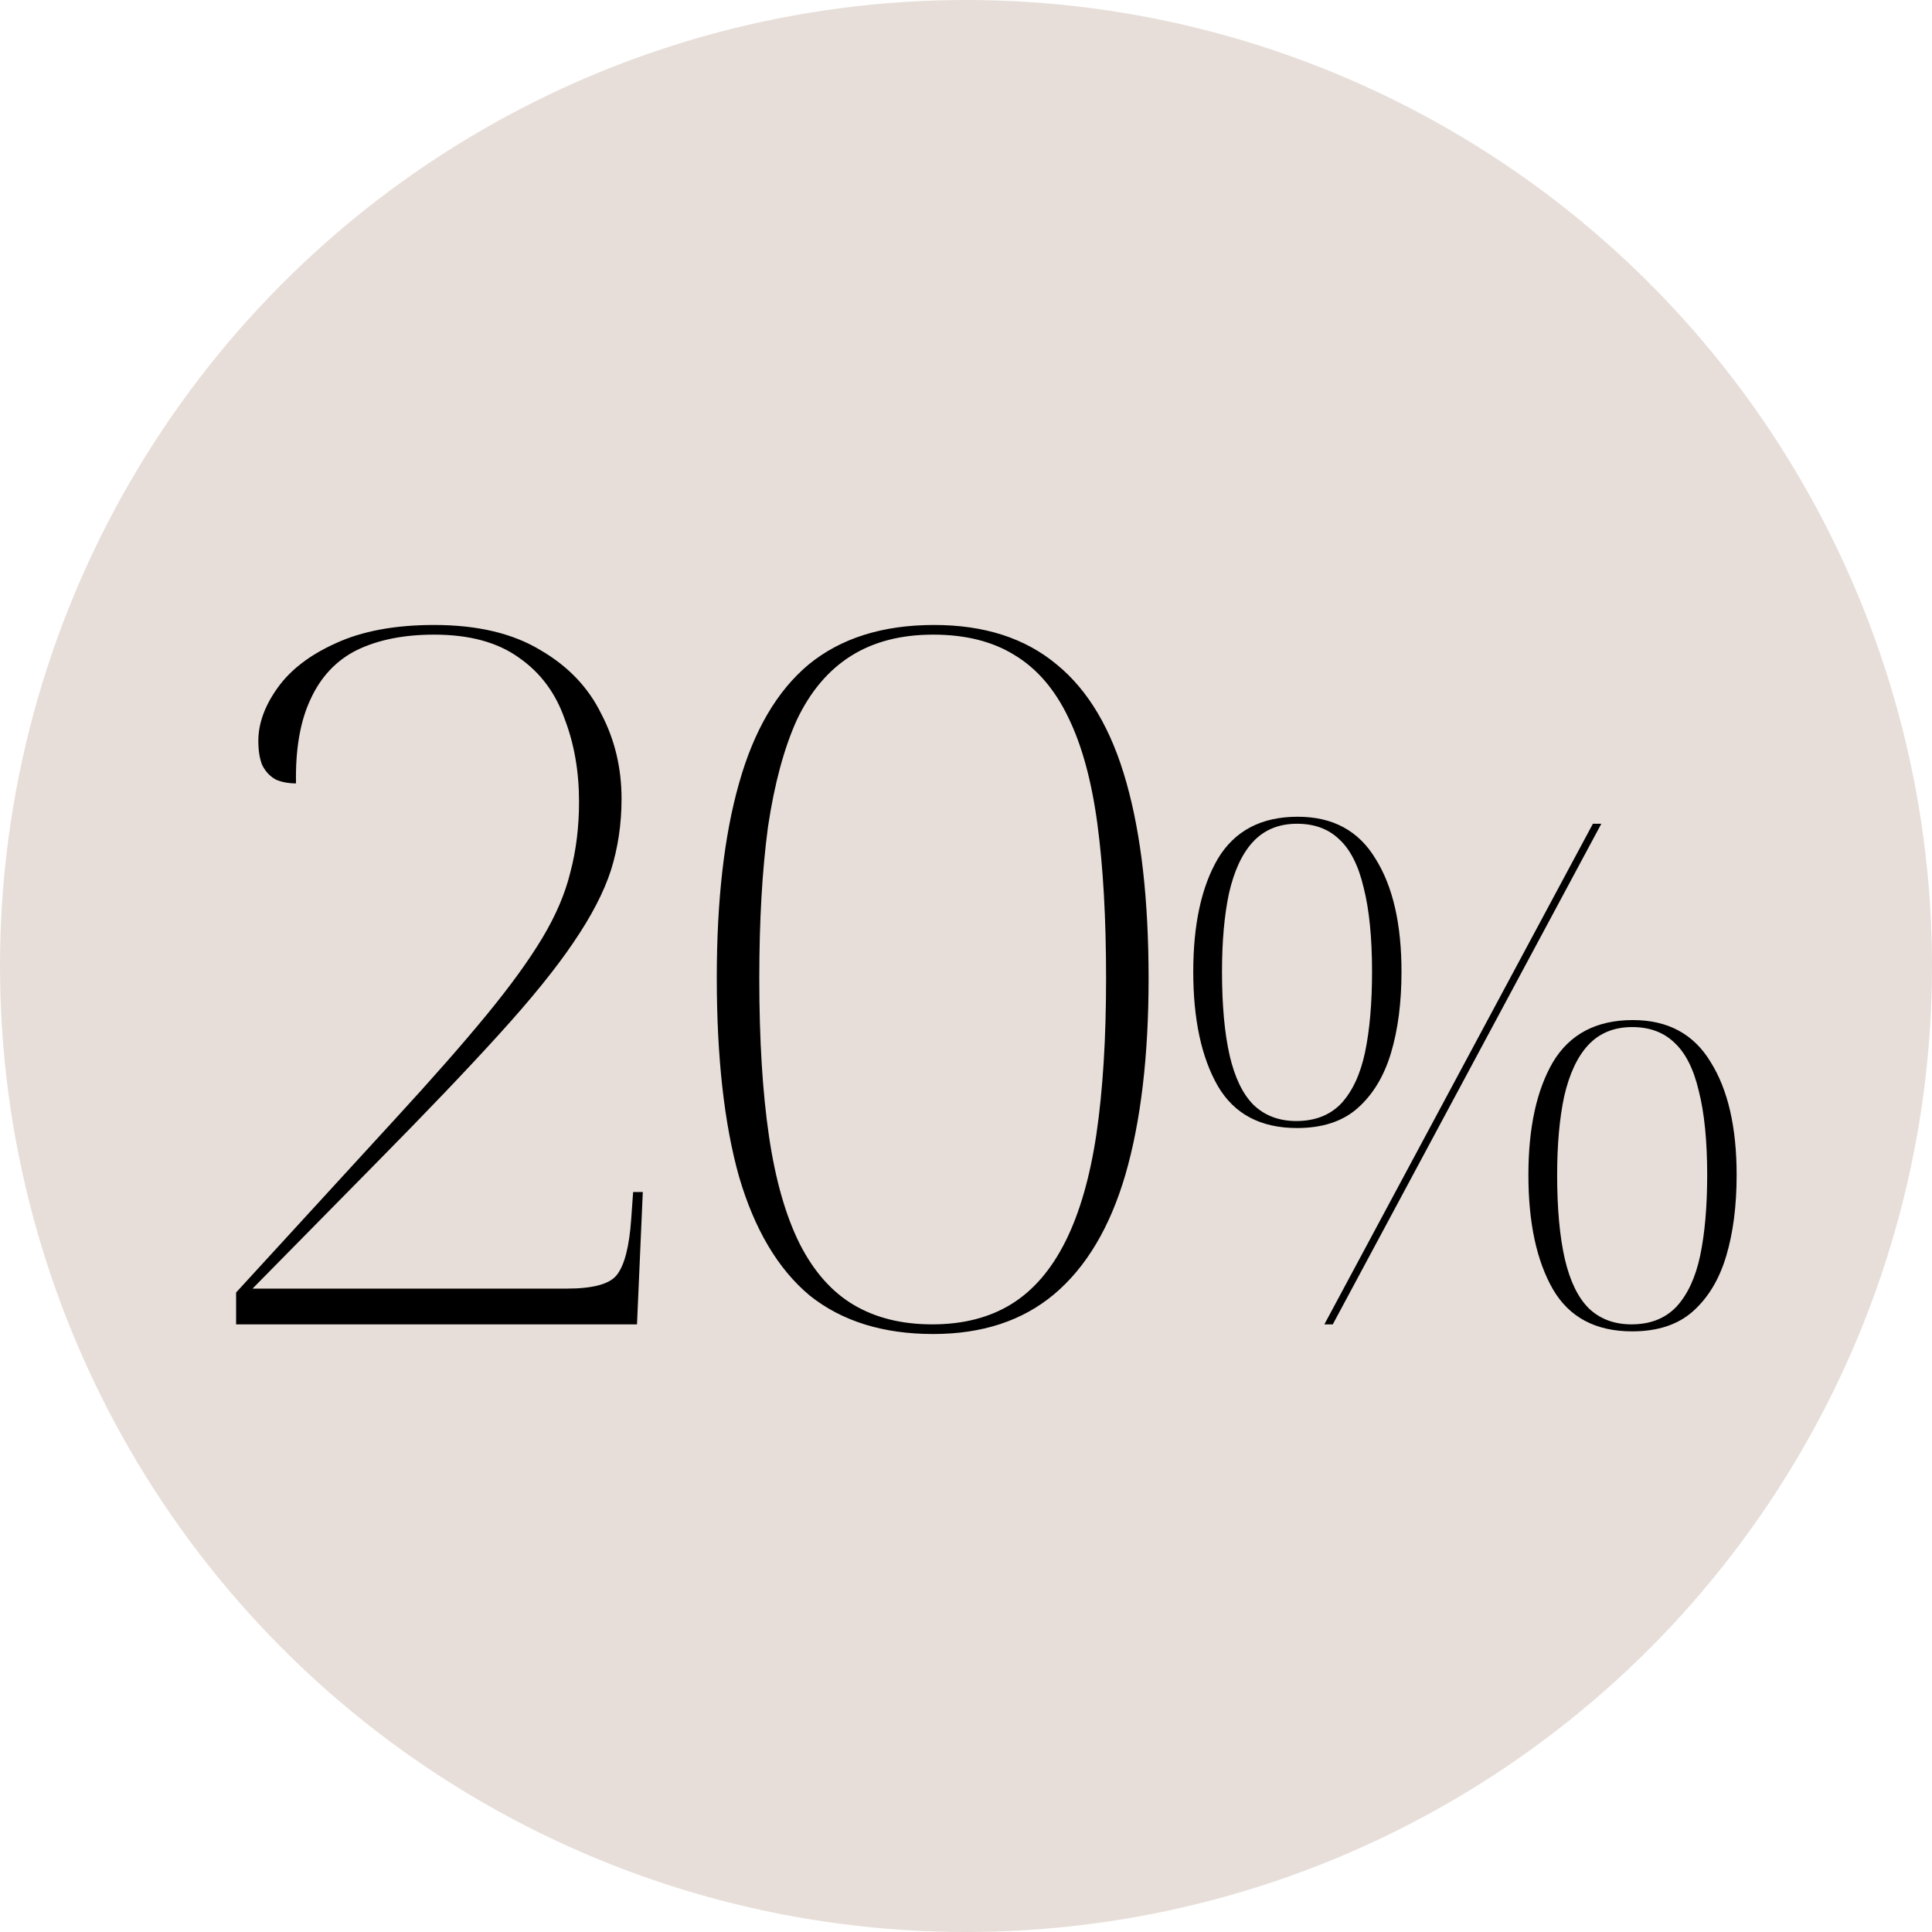
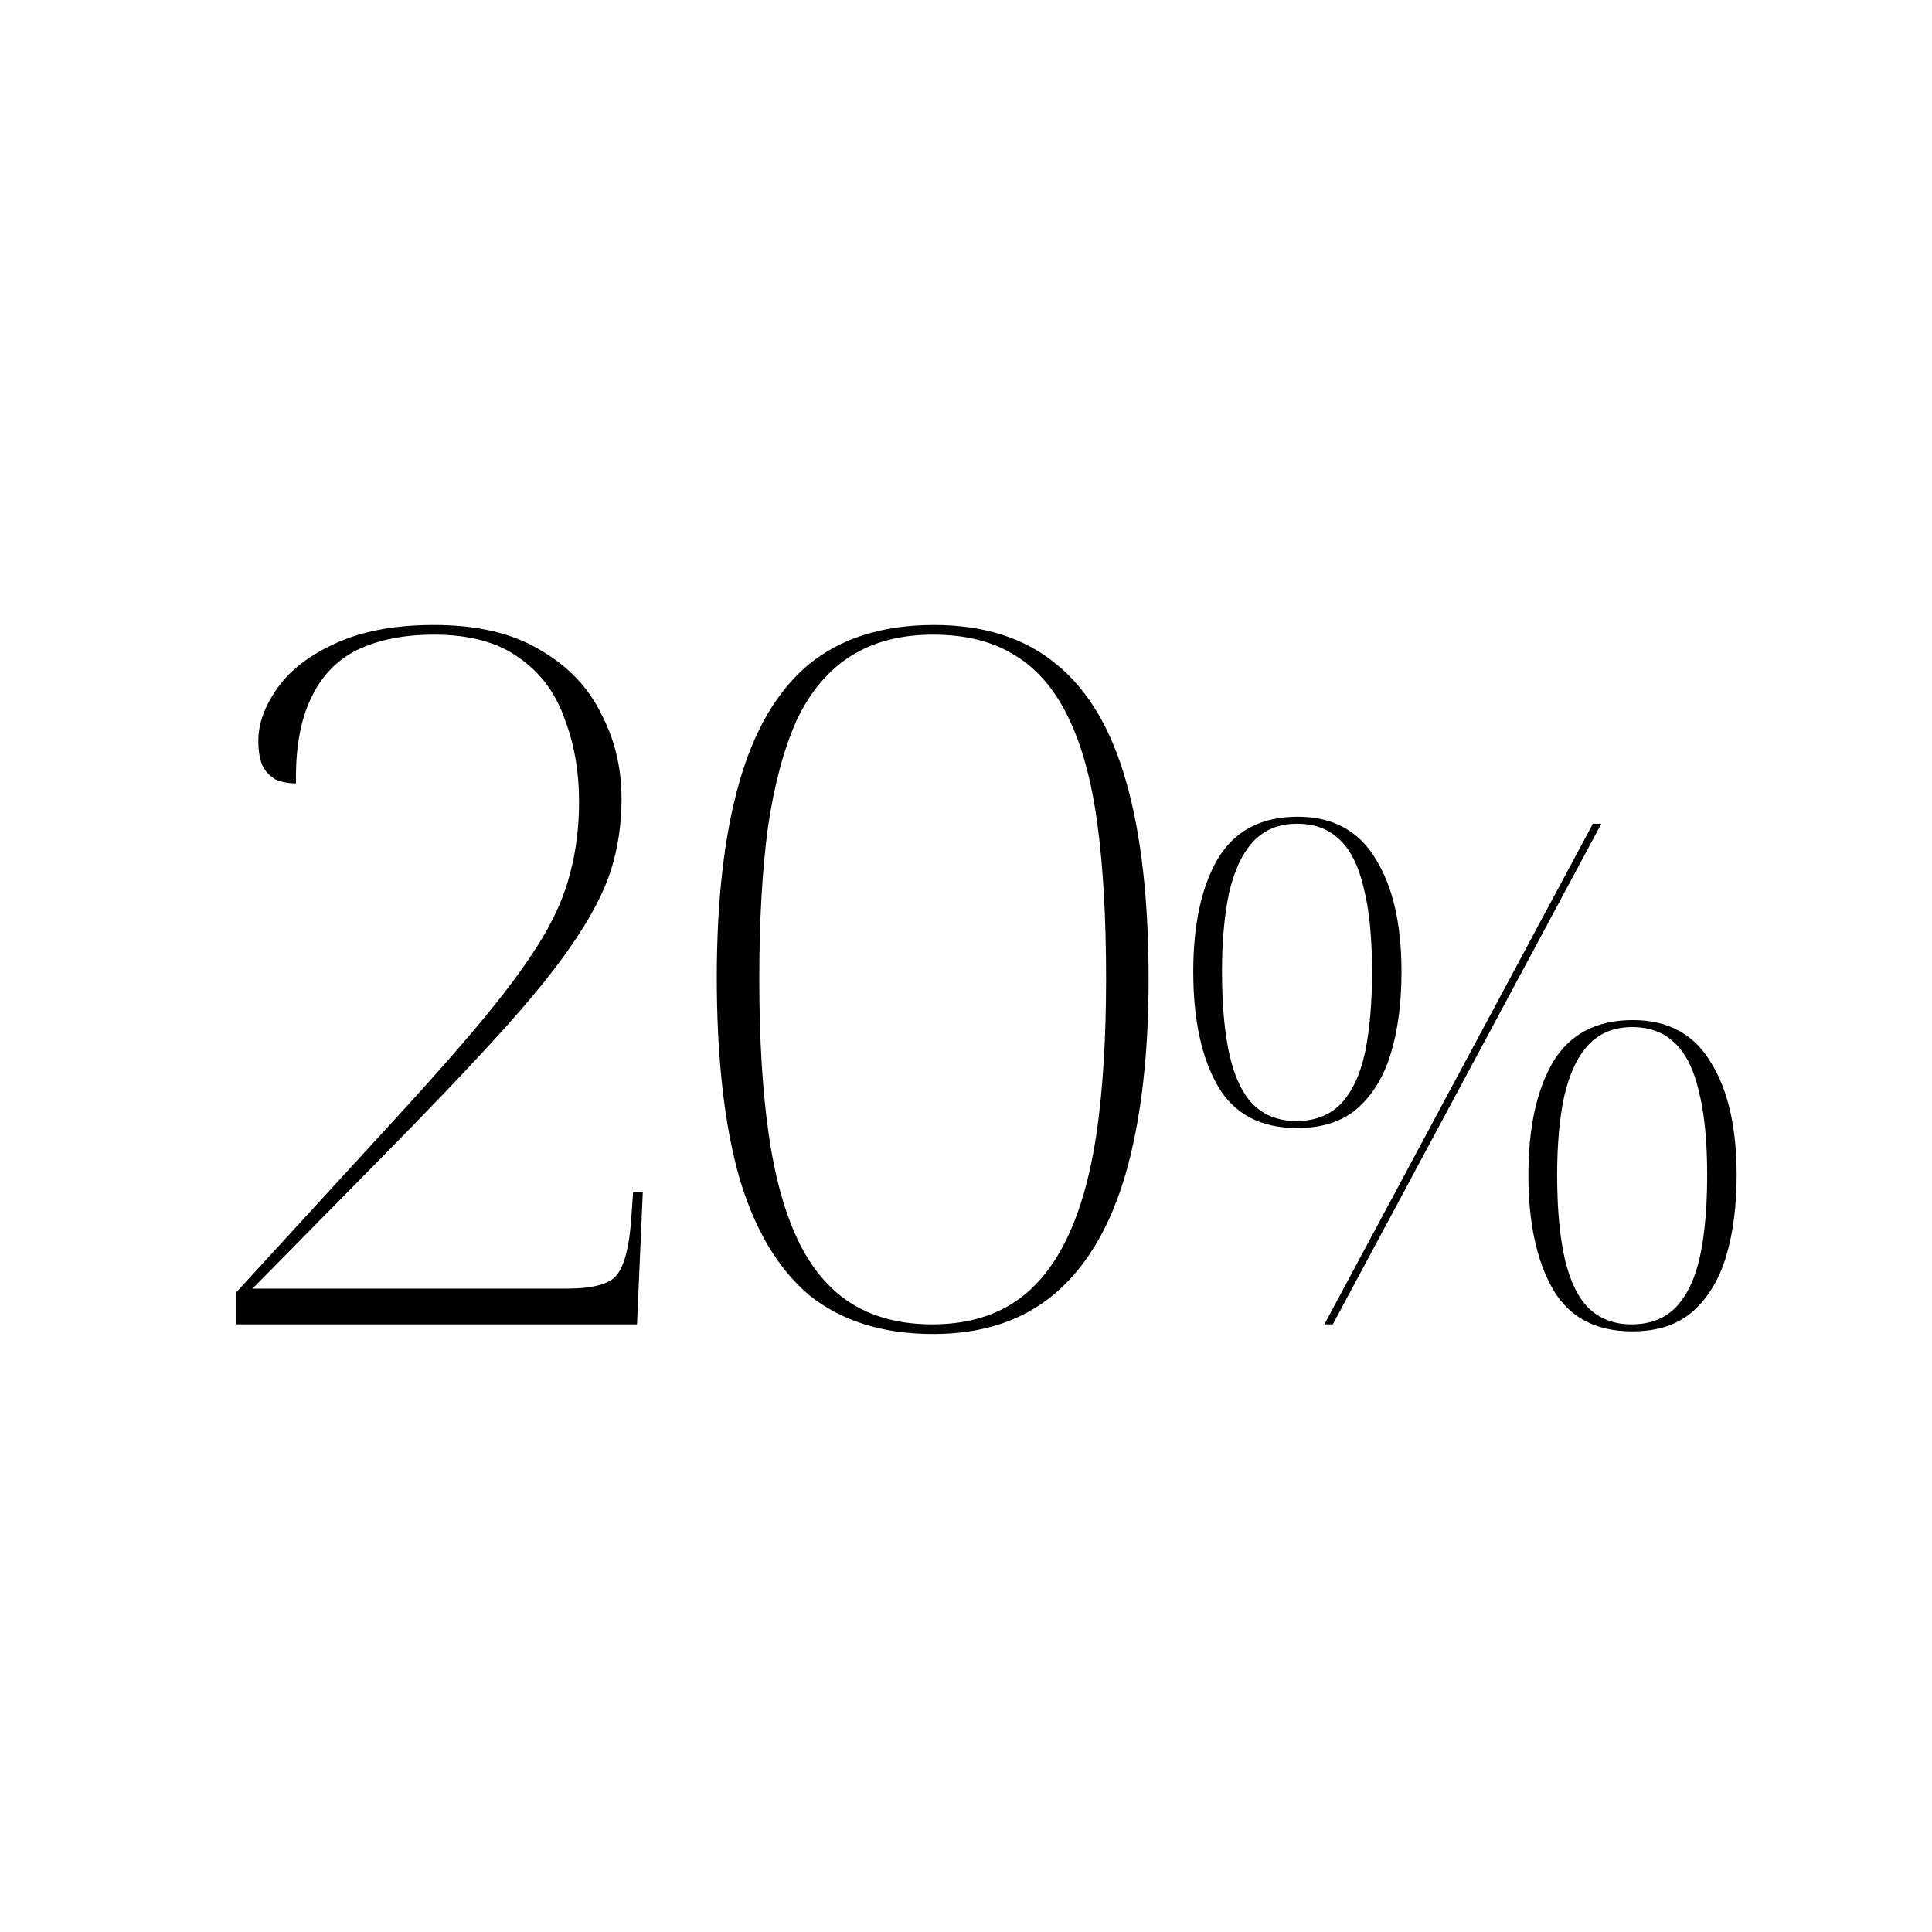
<svg xmlns="http://www.w3.org/2000/svg" width="124" height="124" viewBox="0 0 124 124" fill="none">
-   <circle cx="62" cy="62" r="62" fill="#E7DED9" />
  <path d="M15.154 85V82.954L25.384 71.794C27.74 69.231 29.683 67.02 31.212 65.16C32.741 63.3 33.94 61.647 34.808 60.2C35.676 58.753 36.275 57.348 36.606 55.984C36.978 54.579 37.164 53.07 37.164 51.458C37.164 49.515 36.854 47.738 36.234 46.126C35.655 44.473 34.684 43.171 33.32 42.22C31.956 41.228 30.137 40.732 27.864 40.732C25.921 40.732 24.268 41.063 22.904 41.724C21.581 42.385 20.589 43.439 19.928 44.886C19.267 46.291 18.957 48.089 18.998 50.28C18.502 50.28 18.068 50.197 17.696 50.032C17.324 49.825 17.035 49.515 16.828 49.102C16.663 48.689 16.58 48.172 16.58 47.552C16.58 46.436 16.993 45.299 17.82 44.142C18.647 42.985 19.887 42.034 21.54 41.29C23.235 40.505 25.343 40.112 27.864 40.112C30.633 40.112 32.907 40.649 34.684 41.724C36.461 42.757 37.763 44.121 38.59 45.816C39.458 47.469 39.892 49.288 39.892 51.272C39.892 52.884 39.665 54.413 39.21 55.86C38.755 57.265 37.949 58.815 36.792 60.51C35.676 62.163 34.085 64.127 32.018 66.4C29.993 68.632 27.389 71.36 24.206 74.584L16.208 82.706H36.358C38.053 82.706 39.127 82.417 39.582 81.838C40.078 81.218 40.388 80.019 40.512 78.242L40.636 76.506H41.256L40.884 85H15.154ZM59.893 85.62C56.669 85.62 54.023 84.793 51.957 83.14C49.931 81.445 48.423 78.903 47.431 75.514C46.48 72.125 46.005 67.867 46.005 62.742C46.005 57.782 46.48 53.628 47.431 50.28C48.382 46.891 49.87 44.349 51.895 42.654C53.962 40.959 56.648 40.112 59.955 40.112C63.179 40.112 65.803 40.959 67.829 42.654C69.854 44.307 71.342 46.829 72.293 50.218C73.243 53.566 73.719 57.761 73.719 62.804C73.719 67.764 73.223 71.959 72.231 75.39C71.239 78.779 69.71 81.342 67.643 83.078C65.618 84.773 63.034 85.62 59.893 85.62ZM59.831 85C61.815 85 63.51 84.566 64.915 83.698C66.32 82.83 67.478 81.487 68.387 79.668C69.296 77.849 69.957 75.555 70.371 72.786C70.784 69.975 70.991 66.648 70.991 62.804C70.991 58.96 70.805 55.653 70.433 52.884C70.061 50.115 69.441 47.841 68.573 46.064C67.705 44.245 66.547 42.902 65.101 42.034C63.696 41.166 61.959 40.732 59.893 40.732C57.826 40.732 56.069 41.187 54.623 42.096C53.176 43.005 52.019 44.369 51.151 46.188C50.324 48.007 49.704 50.301 49.291 53.07C48.919 55.839 48.733 59.084 48.733 62.804C48.733 66.731 48.94 70.099 49.353 72.91C49.766 75.721 50.428 78.035 51.337 79.854C52.246 81.631 53.404 82.933 54.809 83.76C56.214 84.587 57.888 85 59.831 85ZM85.001 85L102.236 52.87H102.776L85.541 85H85.001ZM83.246 72.4C80.906 72.4 79.211 71.5 78.161 69.7C77.111 67.87 76.586 65.425 76.586 62.365C76.586 59.335 77.111 56.92 78.161 55.12C79.241 53.32 80.951 52.42 83.291 52.42C85.541 52.42 87.206 53.32 88.286 55.12C89.396 56.89 89.951 59.305 89.951 62.365C89.951 64.345 89.726 66.085 89.276 67.585C88.826 69.085 88.106 70.27 87.116 71.14C86.156 71.98 84.866 72.4 83.246 72.4ZM83.201 71.95C84.401 71.95 85.361 71.575 86.081 70.825C86.801 70.045 87.311 68.95 87.611 67.54C87.911 66.1 88.061 64.375 88.061 62.365C88.061 60.175 87.881 58.375 87.521 56.965C87.191 55.555 86.666 54.52 85.946 53.86C85.256 53.2 84.356 52.87 83.246 52.87C82.076 52.87 81.131 53.26 80.411 54.04C79.721 54.79 79.211 55.885 78.881 57.325C78.581 58.735 78.431 60.415 78.431 62.365C78.431 64.525 78.596 66.325 78.926 67.765C79.256 69.175 79.766 70.225 80.456 70.915C81.176 71.605 82.091 71.95 83.201 71.95ZM104.756 85.45C102.416 85.45 100.721 84.55 99.671 82.75C98.621 80.92 98.096 78.475 98.096 75.415C98.096 72.385 98.621 69.97 99.671 68.17C100.751 66.37 102.461 65.47 104.801 65.47C107.051 65.47 108.716 66.37 109.796 68.17C110.906 69.94 111.461 72.355 111.461 75.415C111.461 77.395 111.236 79.135 110.786 80.635C110.336 82.135 109.616 83.32 108.626 84.19C107.666 85.03 106.376 85.45 104.756 85.45ZM104.711 85C105.911 85 106.871 84.625 107.591 83.875C108.311 83.095 108.821 82 109.121 80.59C109.421 79.15 109.571 77.425 109.571 75.415C109.571 73.225 109.391 71.425 109.031 70.015C108.701 68.605 108.176 67.57 107.456 66.91C106.766 66.25 105.866 65.92 104.756 65.92C103.586 65.92 102.641 66.31 101.921 67.09C101.231 67.84 100.721 68.935 100.391 70.375C100.091 71.785 99.941 73.465 99.941 75.415C99.941 77.575 100.106 79.375 100.436 80.815C100.766 82.225 101.276 83.275 101.966 83.965C102.686 84.655 103.601 85 104.711 85Z" fill="black" />
</svg>